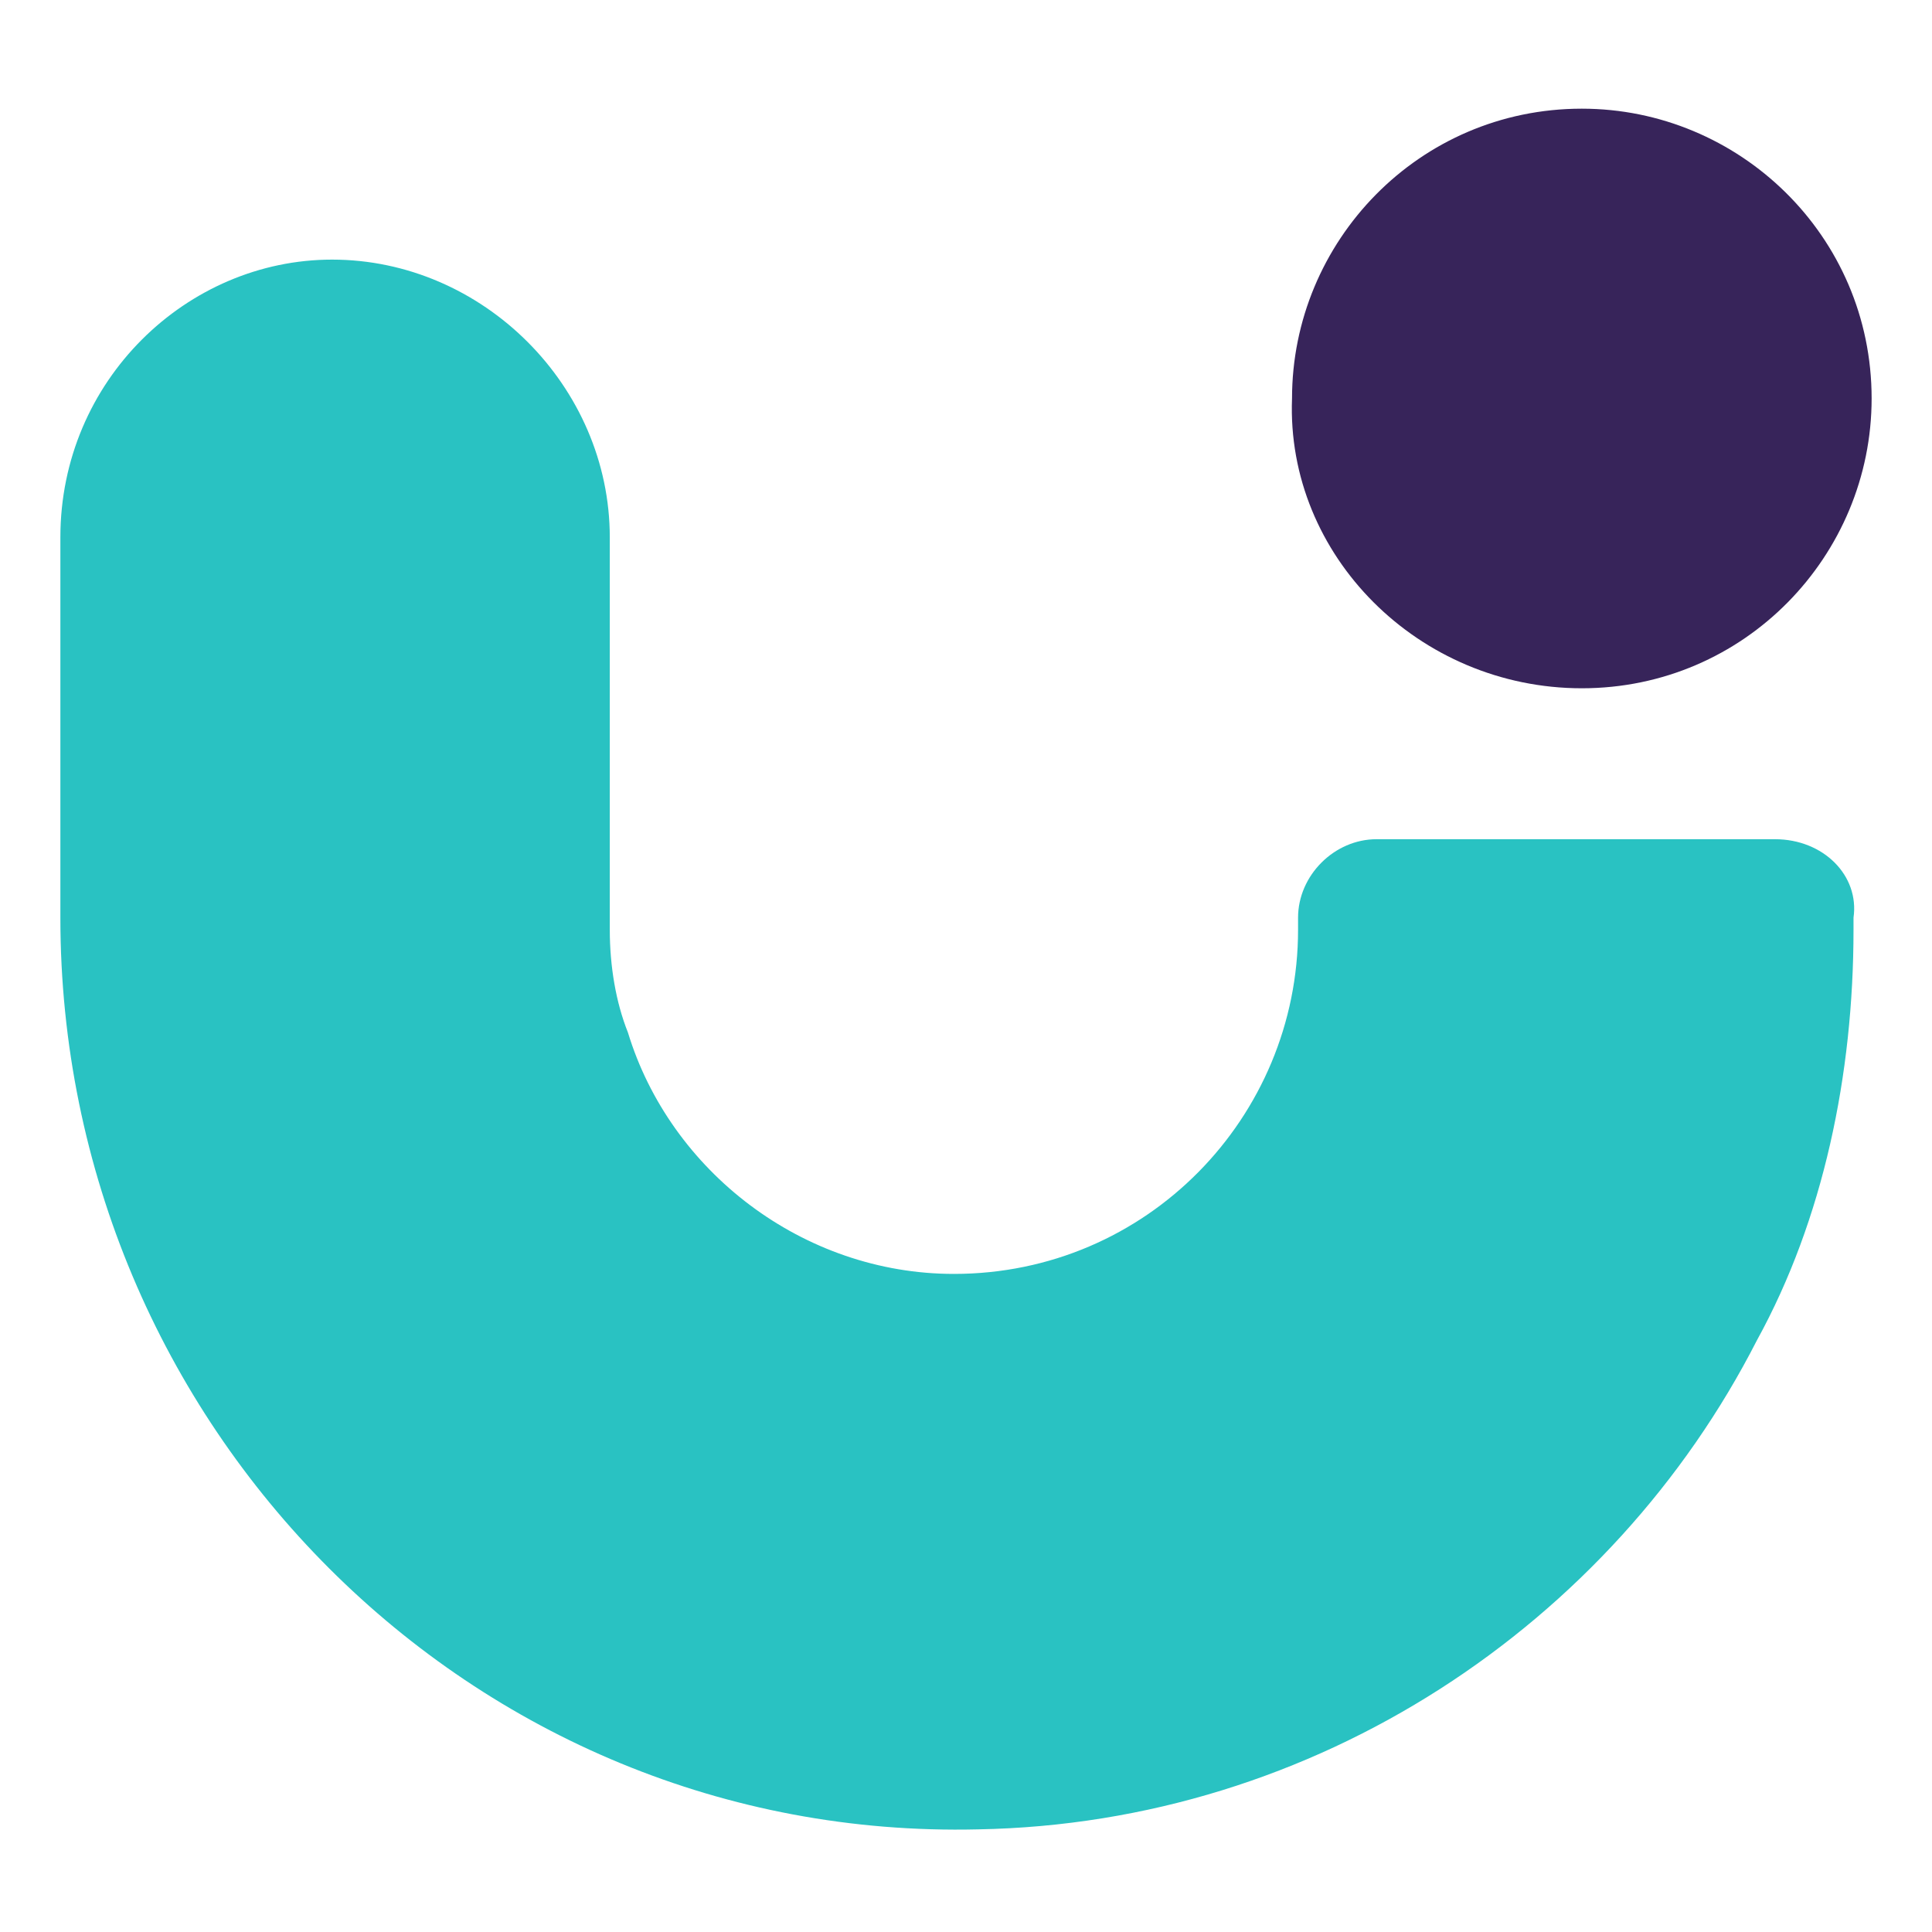
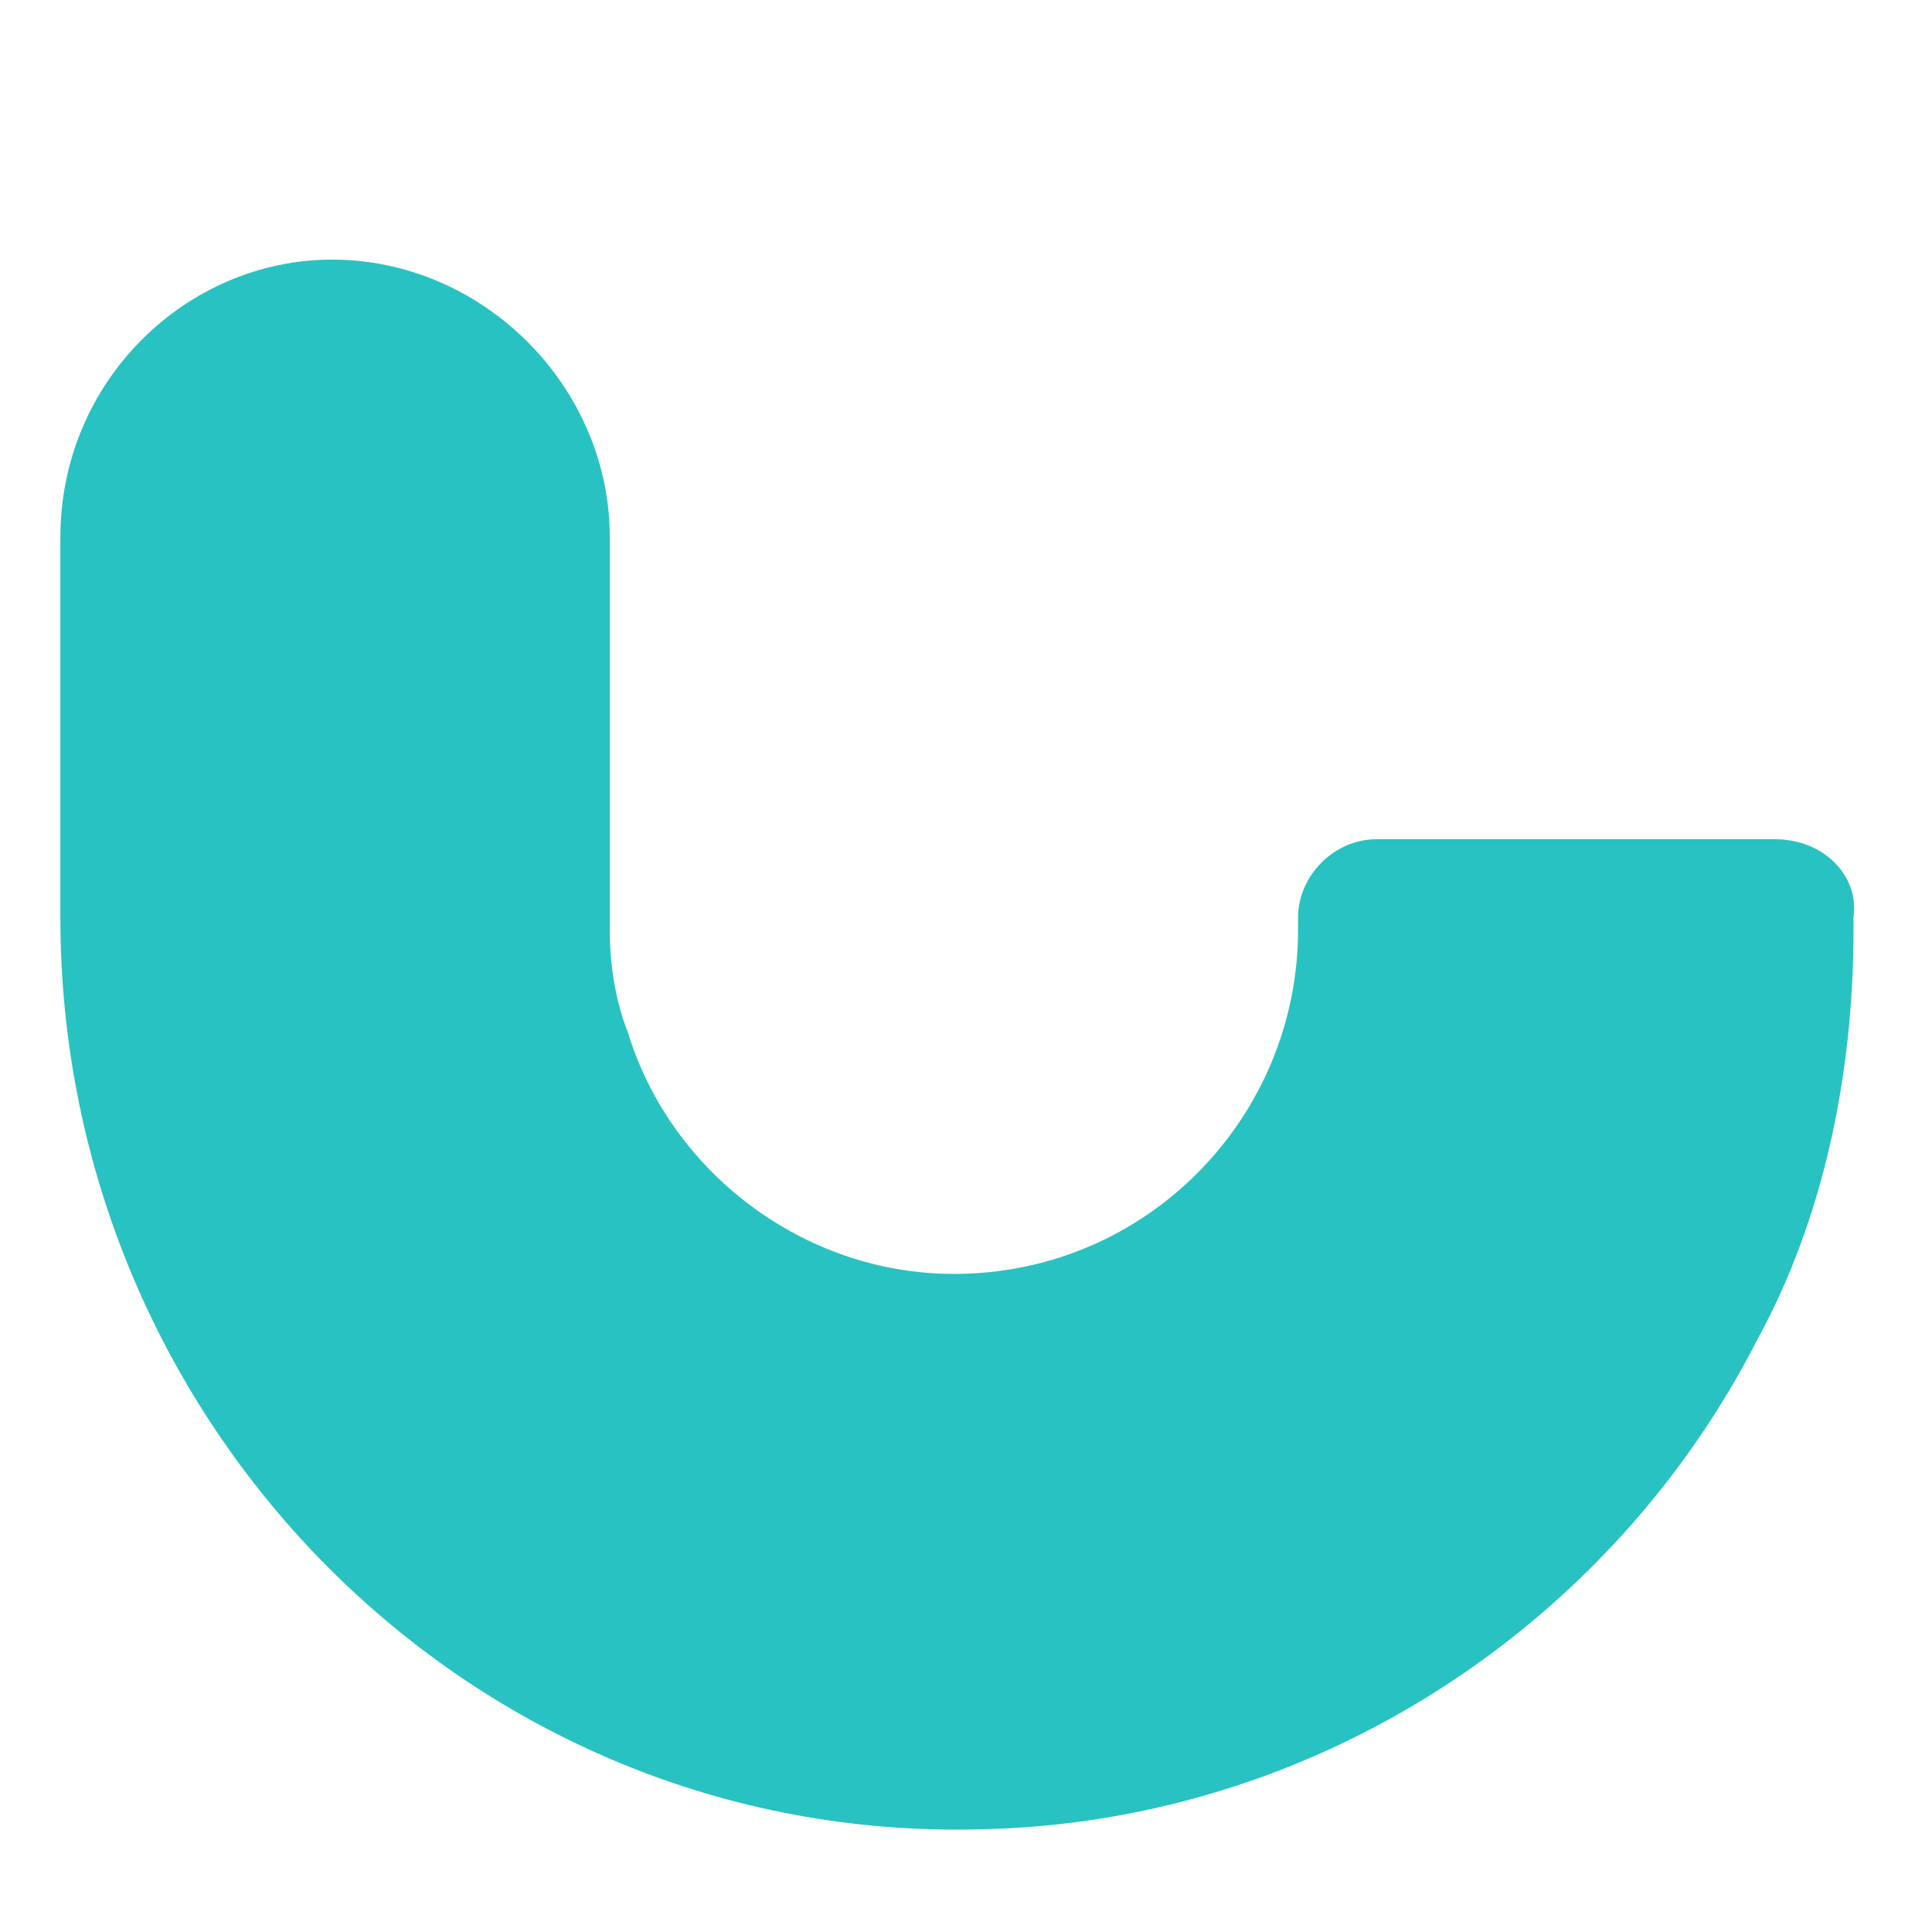
<svg xmlns="http://www.w3.org/2000/svg" viewBox="0 0 32 32">
  <defs />
  <style>
    #circle {
      fill: #37245a;
    }
    @media (prefers-color-scheme: dark) {
      #circle {
        fill: #ffffff;
      }
    }
  </style>
-   <path id="circle" d="M26.2 11.4c2.7 0 4.8-2.2 4.8-4.8 0-2.7-2.2-4.8-4.8-4.8-2.7 0-4.8 2.2-4.8 4.8-.1 2.6 2.1 4.8 4.8 4.8" />
  <path fill="#29c2c2" d="M29.4 13.9h-6.6c-.7 0-1.3.6-1.3 1.3v.2c0 3.1-2.5 5.7-5.7 5.7-2.5 0-4.7-1.7-5.4-4-.2-.5-.3-1.1-.3-1.7V8.9c0-2.5-2.1-4.6-4.6-4.6-2.4 0-4.5 2-4.5 4.6v6.3c0 8.4 6.8 15.3 15.2 15.1 5.6-.1 10.5-3.4 12.9-8.1 1.1-2 1.6-4.4 1.6-6.8v-.2c.1-.7-.5-1.3-1.3-1.3z" />
</svg>